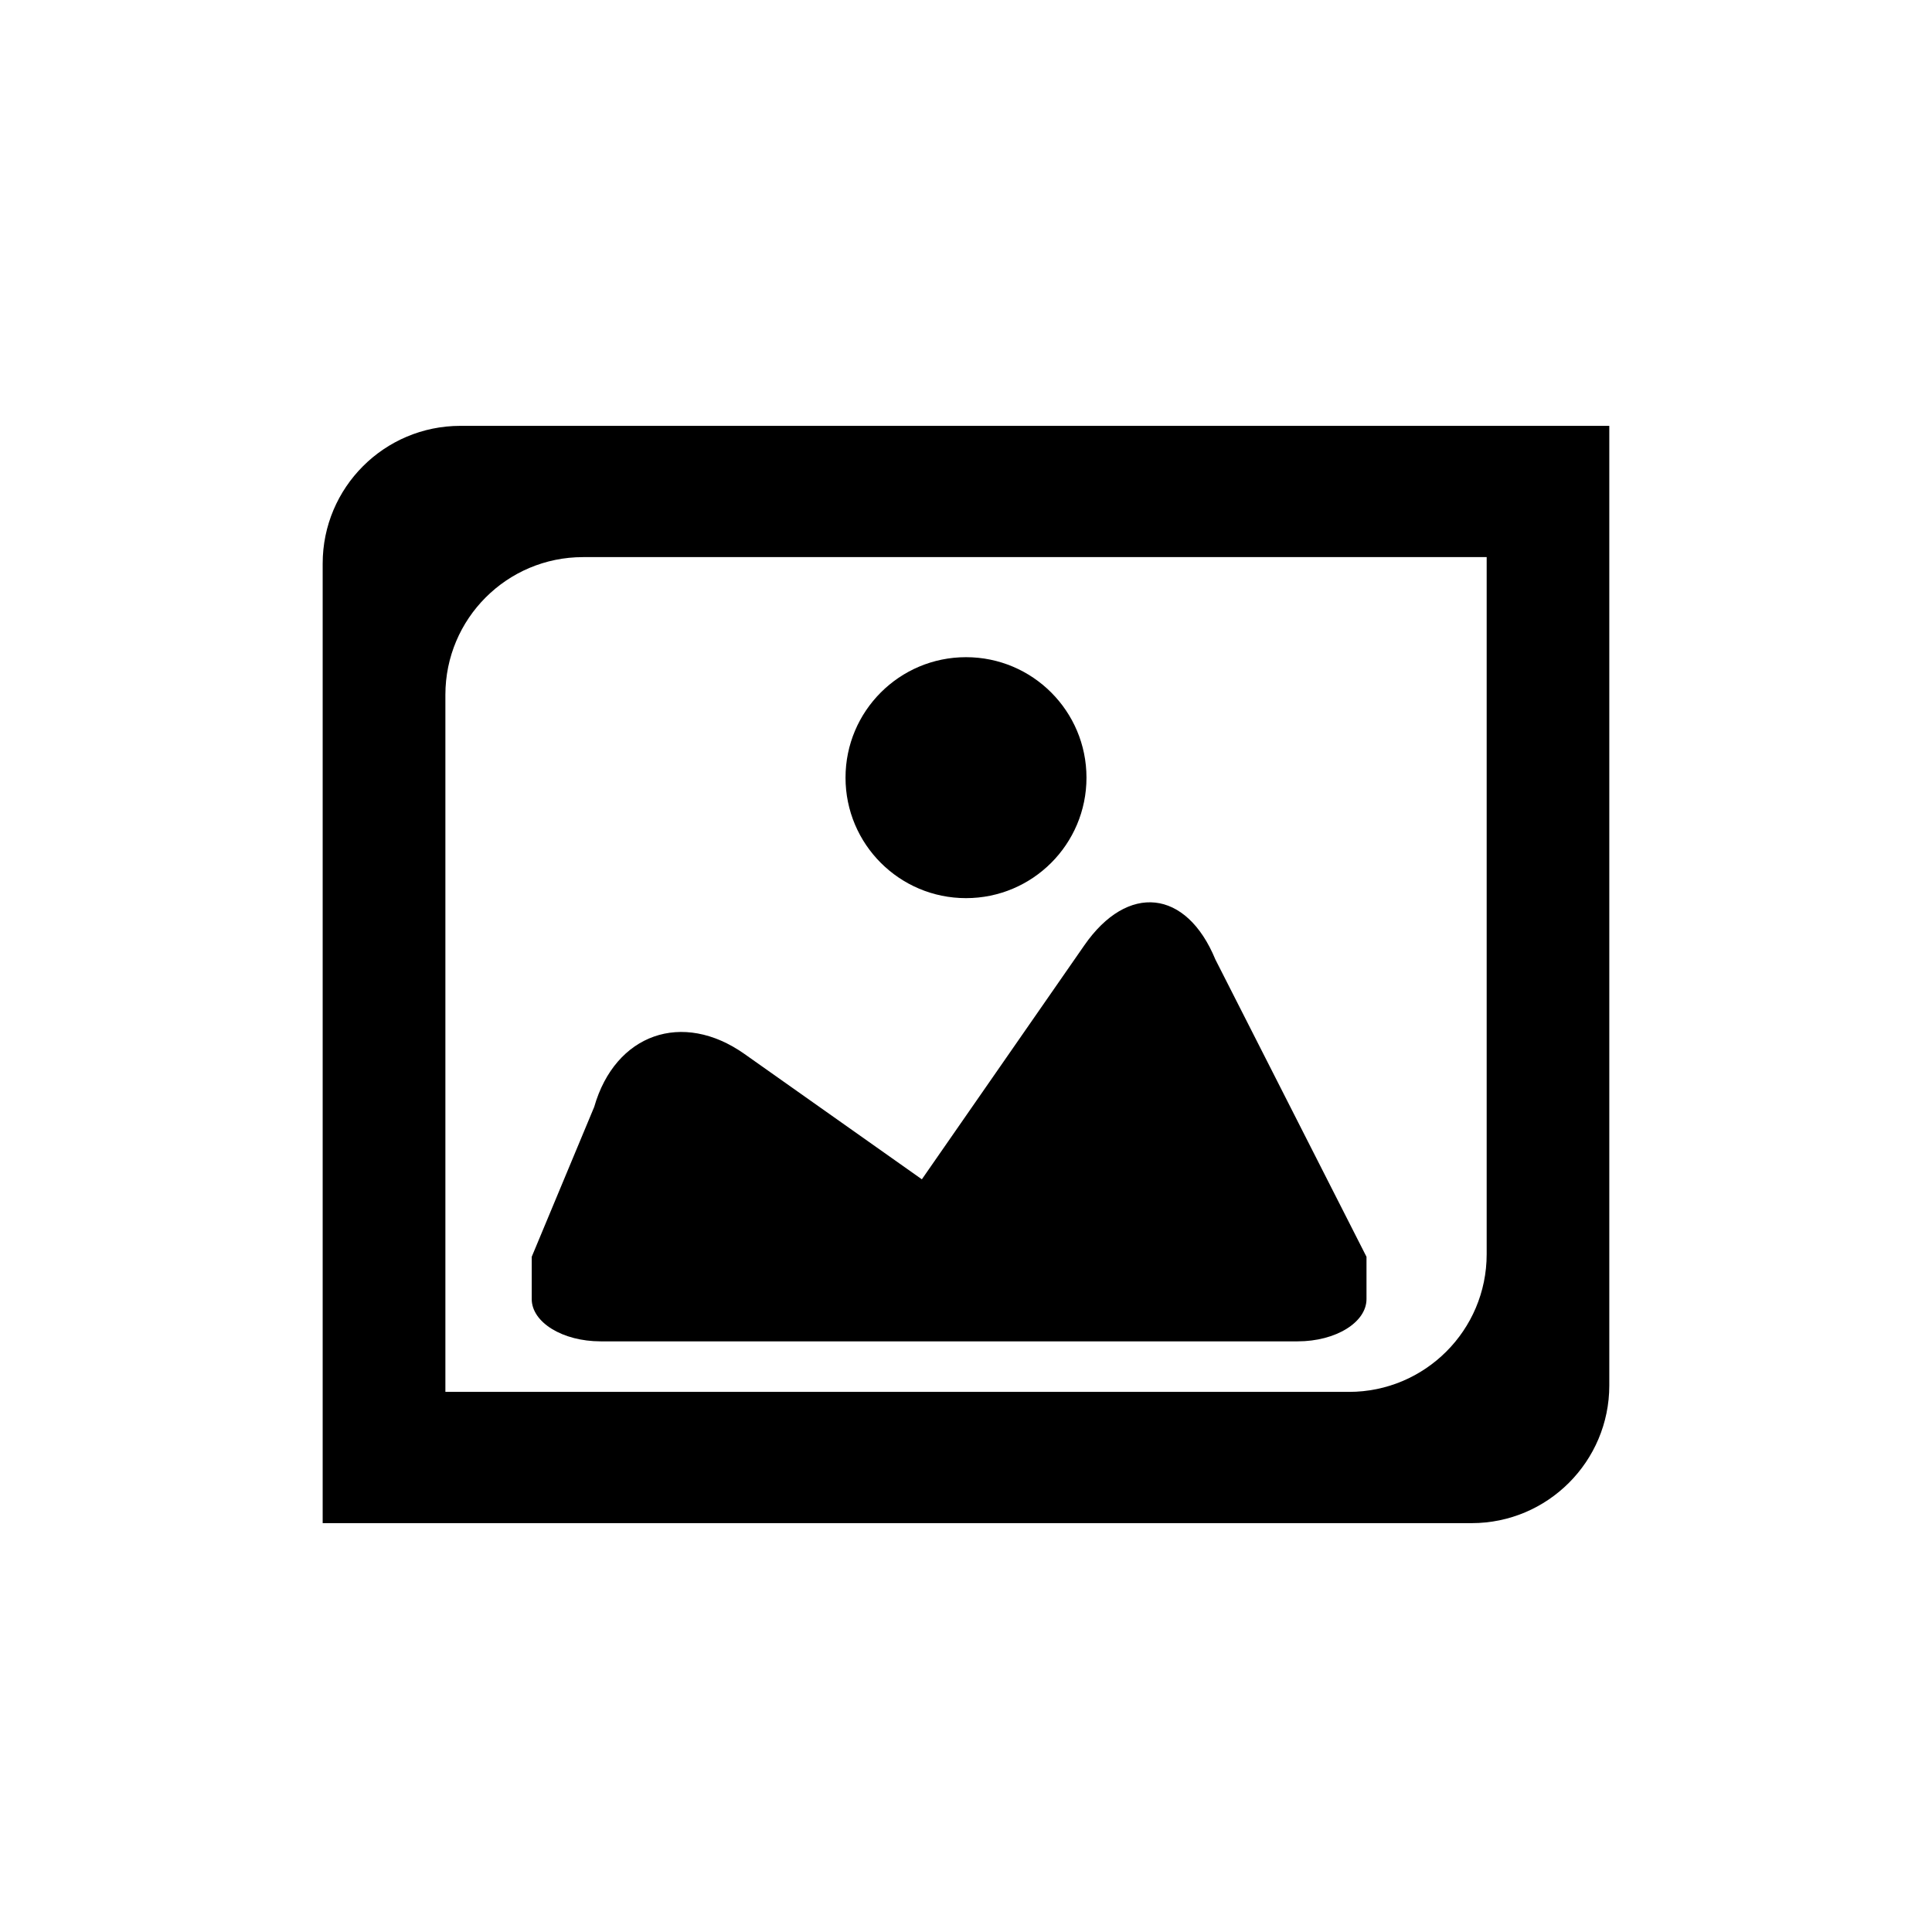
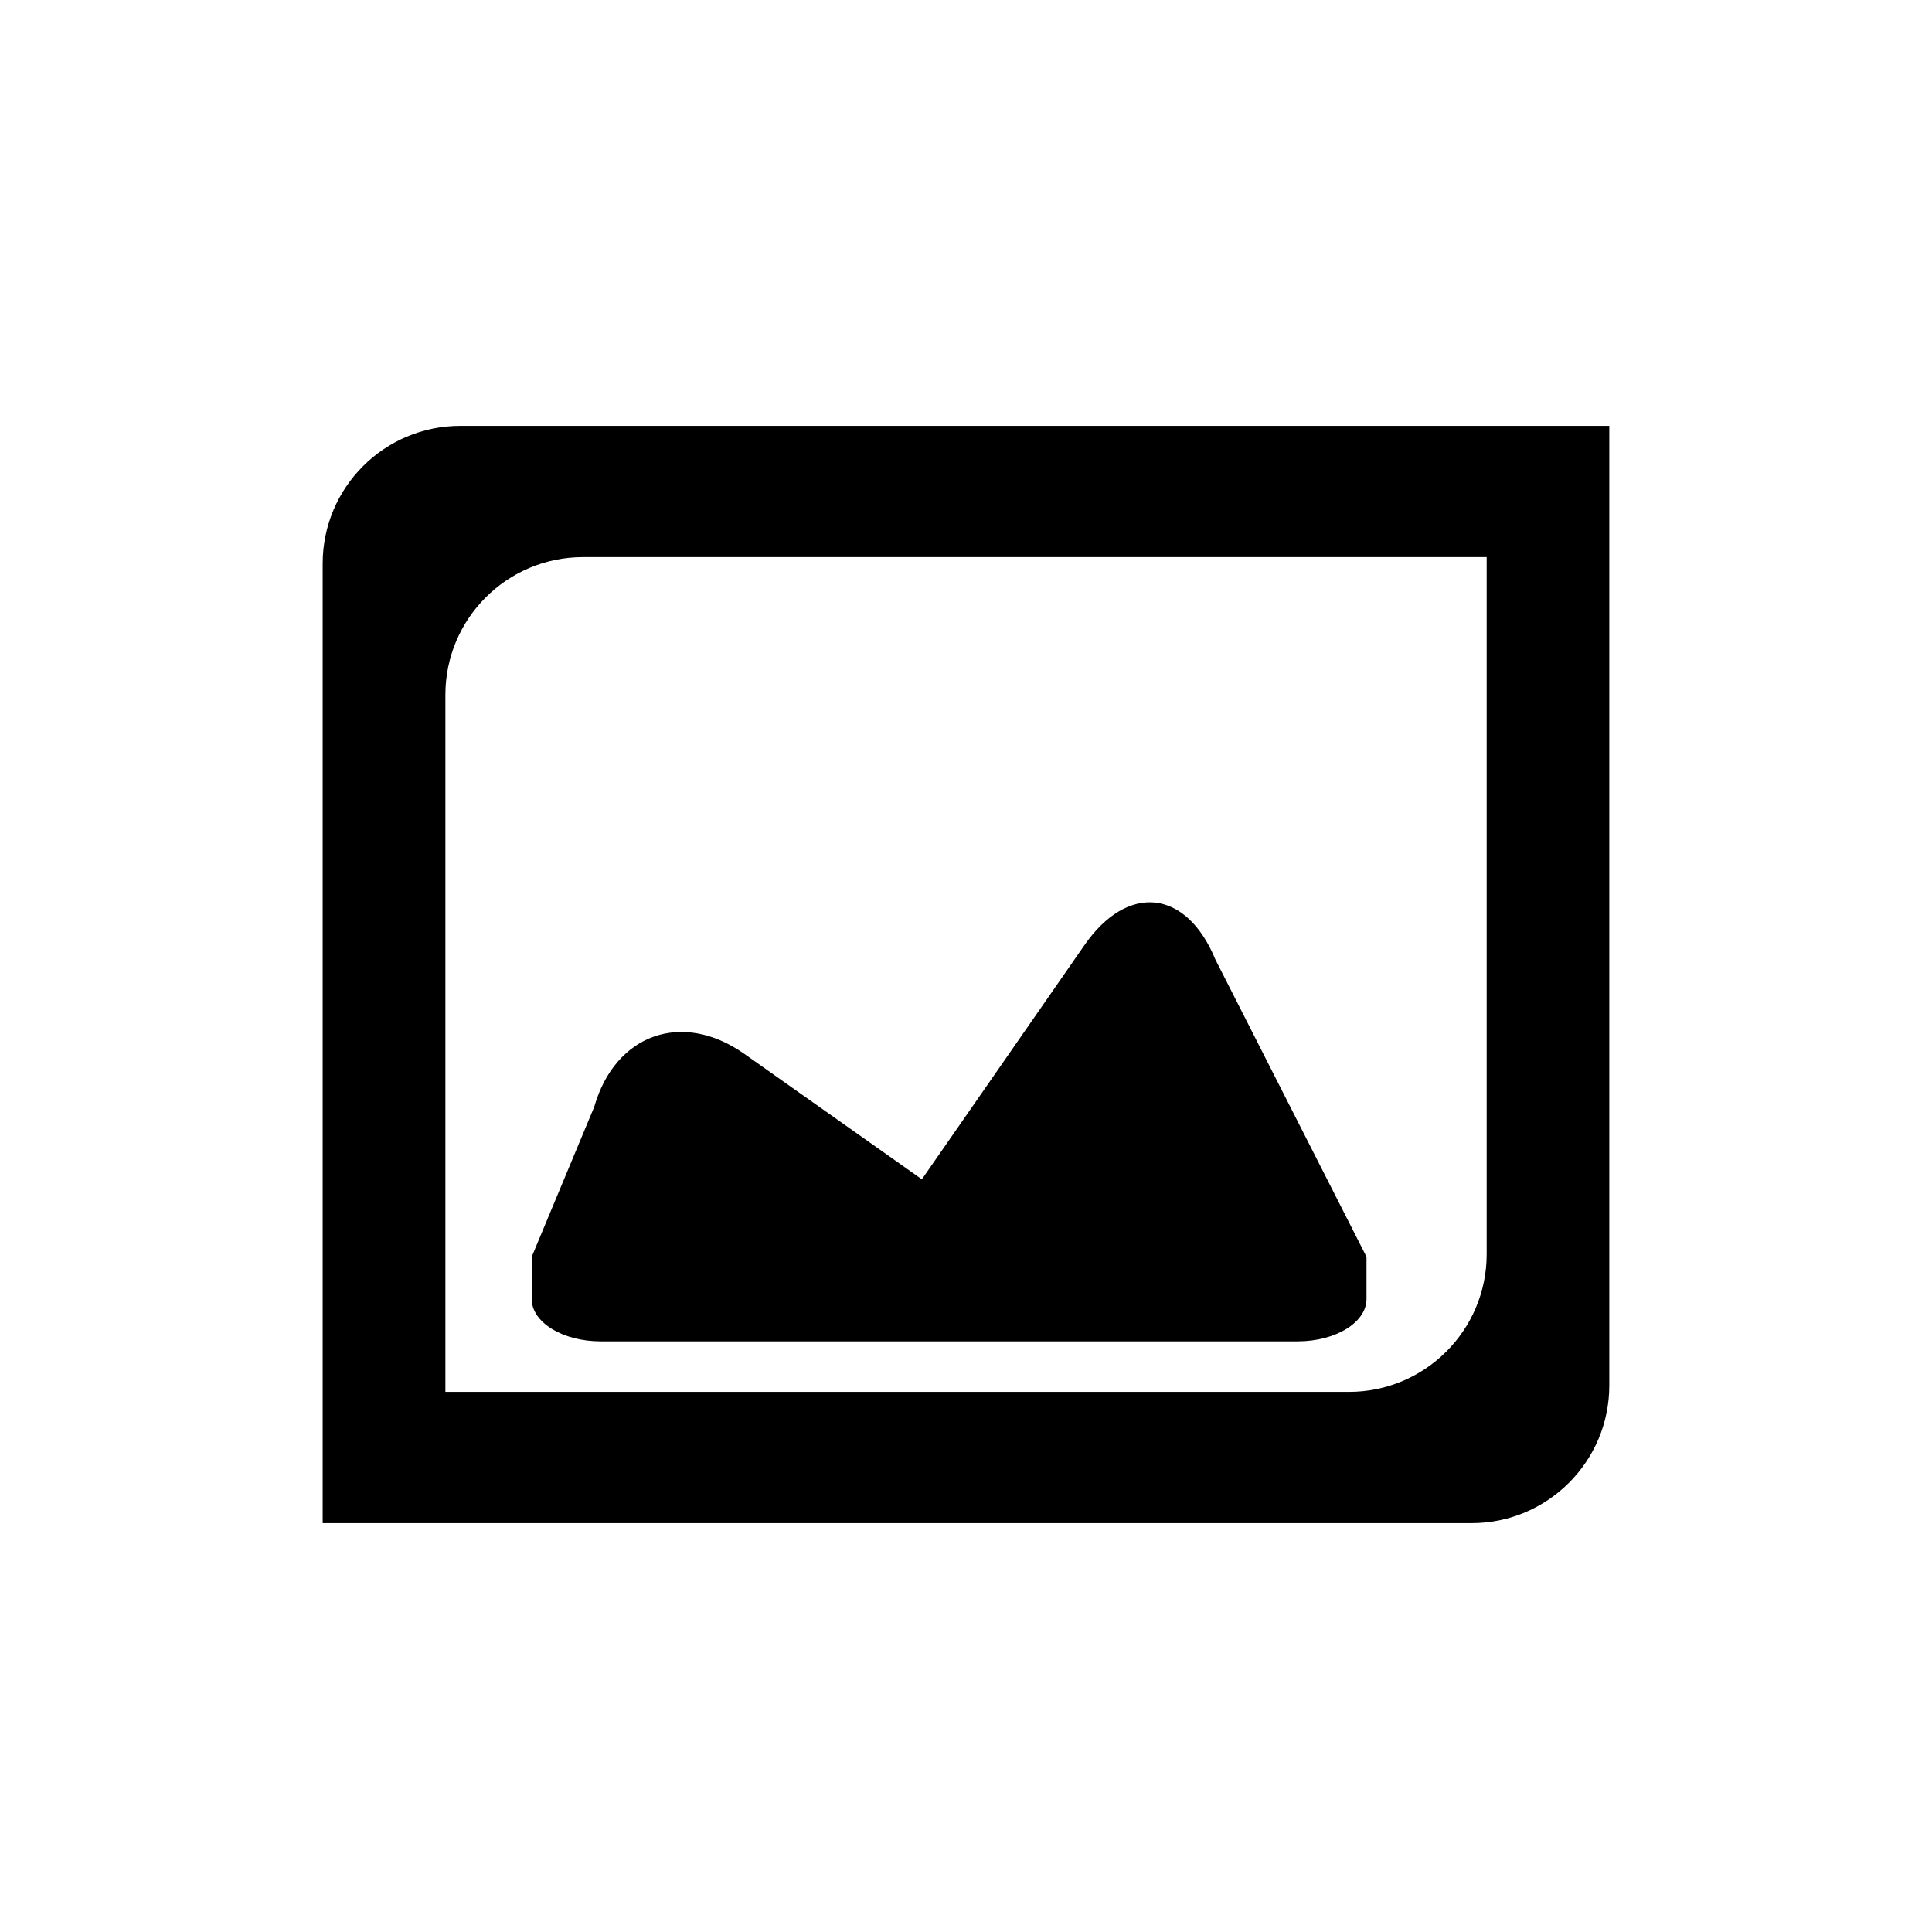
<svg xmlns="http://www.w3.org/2000/svg" version="1.1" id="Capa_1" x="0px" y="0px" width="64px" height="64px" viewBox="0 0 64 64" enable-background="new 0 0 64 64" xml:space="preserve">
  <path d="M10.689,18.669v31.787H48.75c2.516,0,4.56-2.043,4.56-4.562V14.107H15.252C12.73,14.107,10.689,16.15,10.689,18.669z   M19.314,18.455h29.934v23.092c0,2.519-2.045,4.561-4.561,4.561H14.754V23.017C14.754,20.497,16.793,18.455,19.314,18.455z" />
-   <circle cx="32" cy="25.761" r="3.991" />
  <path d="M19.896,44.434h23.092c1.258,0,2.279-0.628,2.279-1.401v-1.4l-5.006-9.849c-0.961-2.33-2.906-2.539-4.342-0.468l-5.381,7.75  l-5.875-4.151c-2.057-1.454-4.285-0.668-4.979,1.753l-2.07,4.965c0,0,0,0.626,0,1.4C17.615,43.806,18.637,44.434,19.896,44.434z" />
</svg>